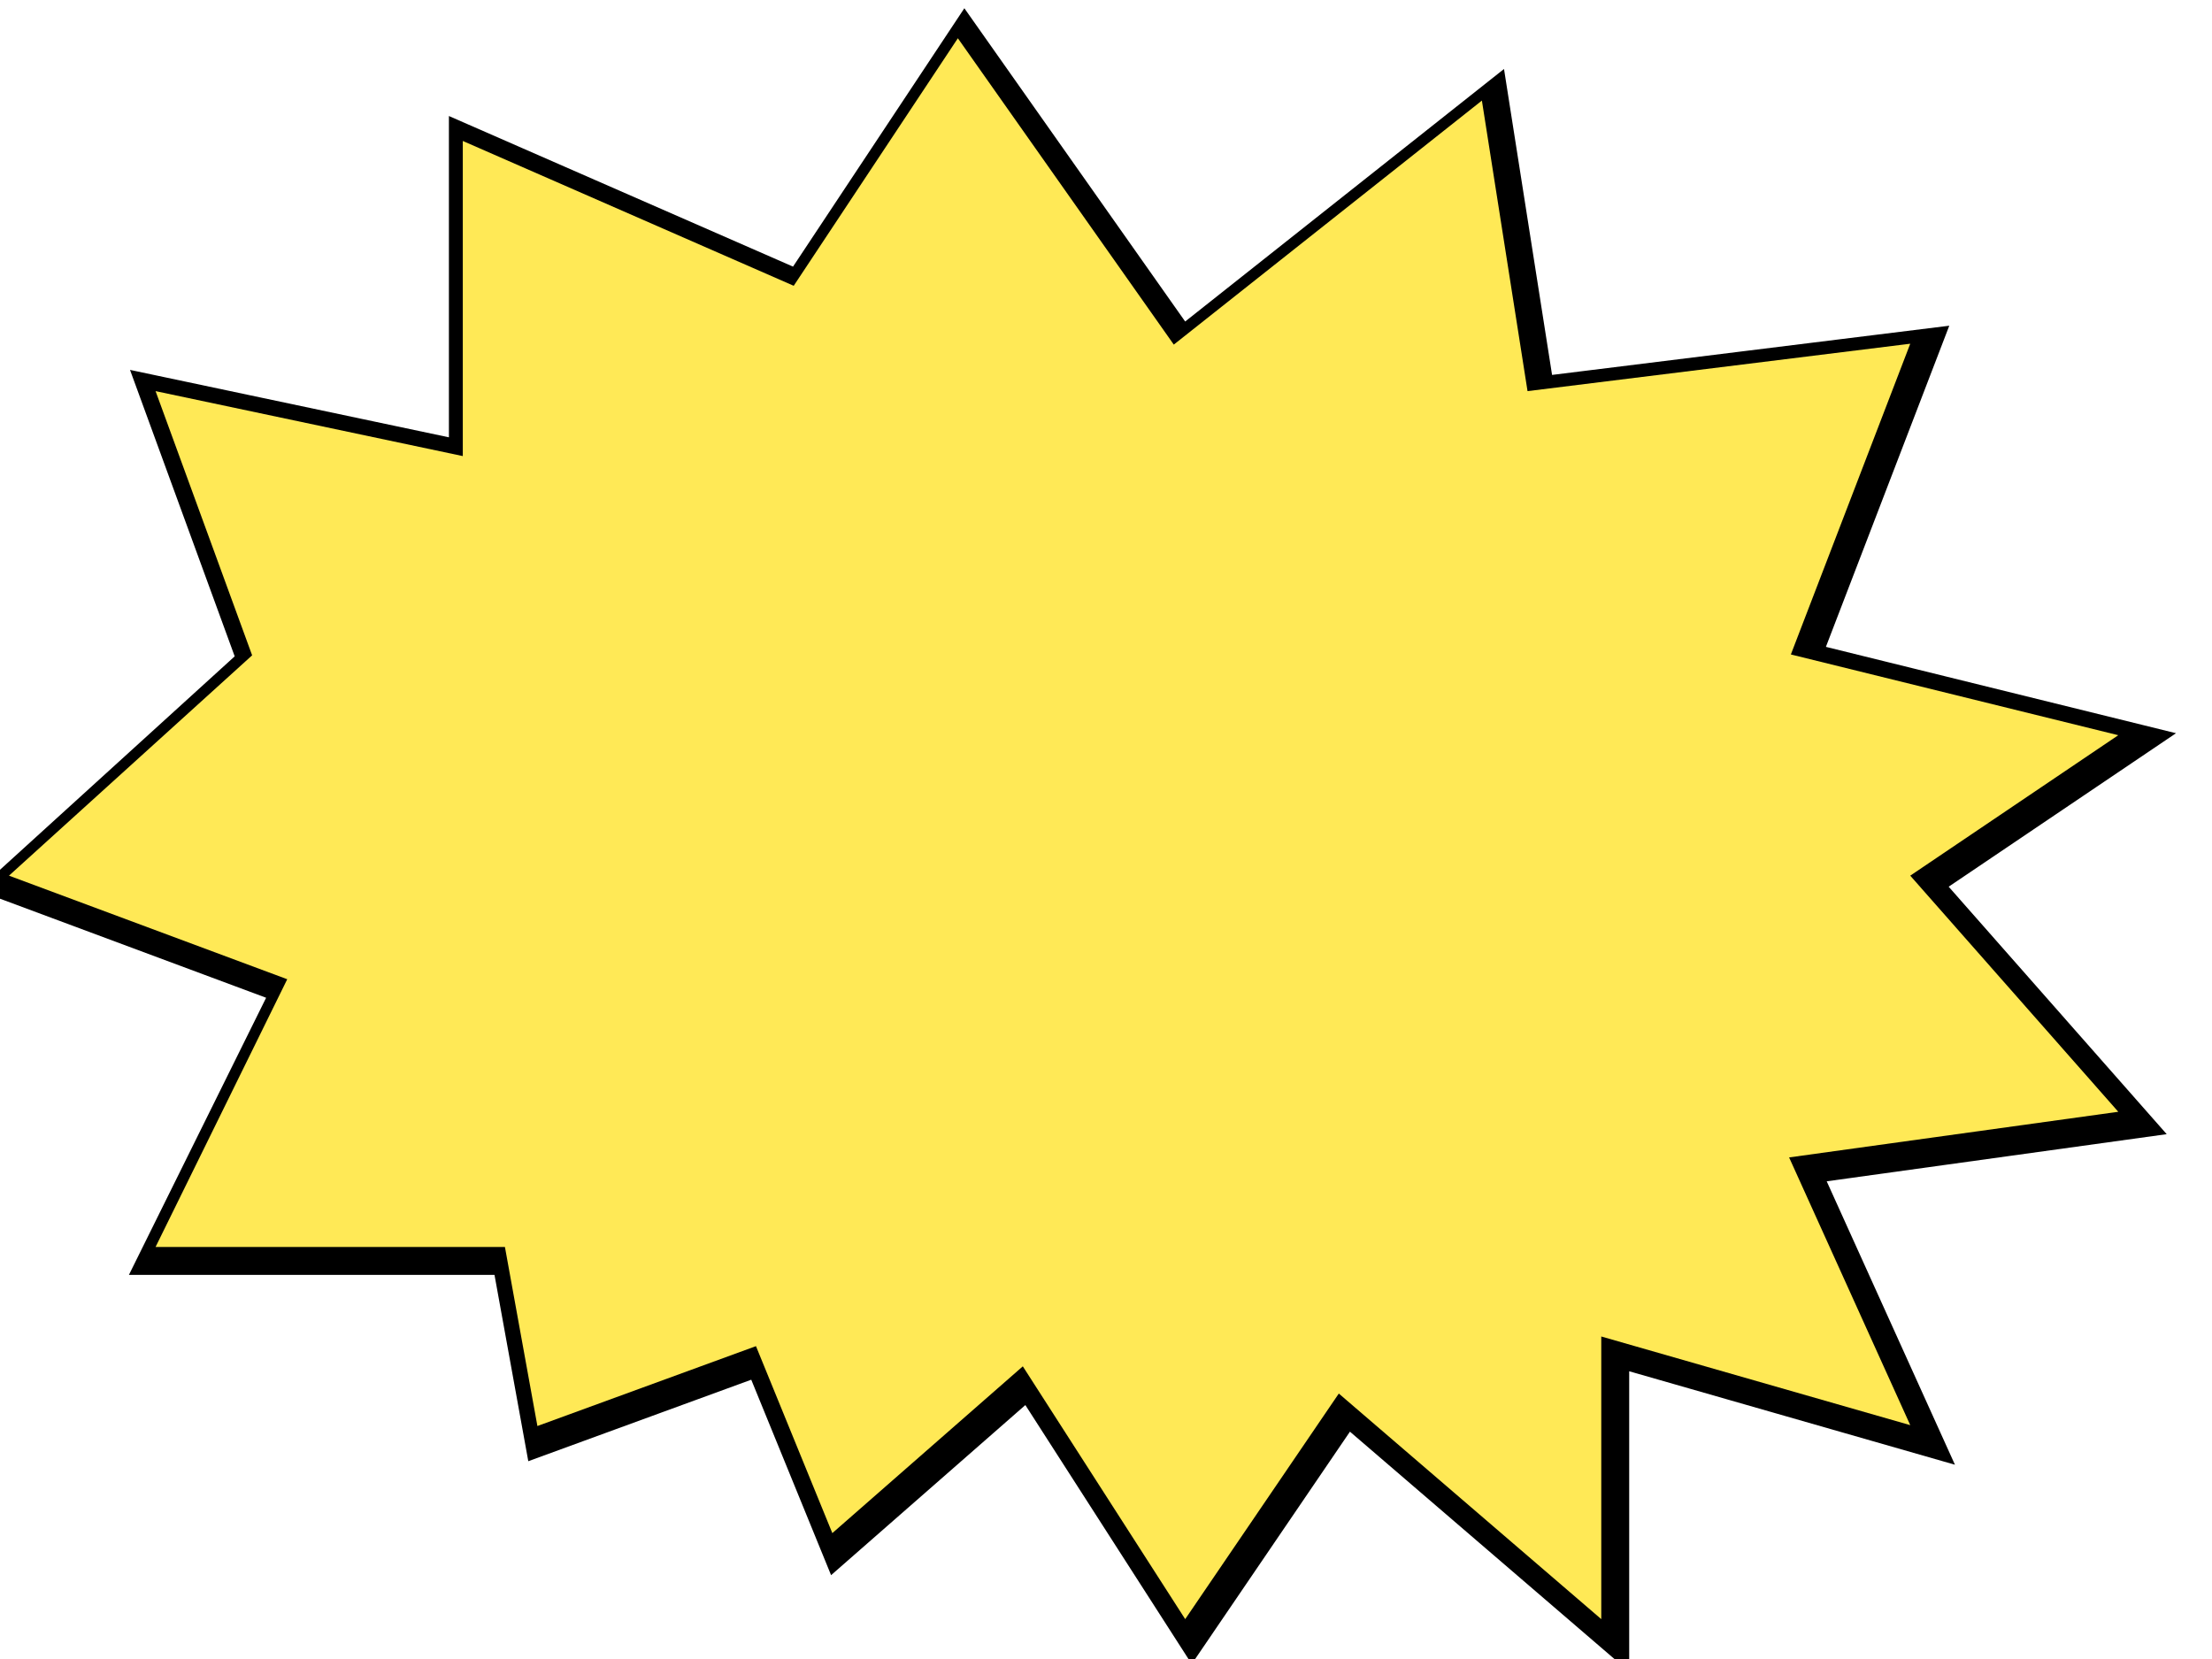
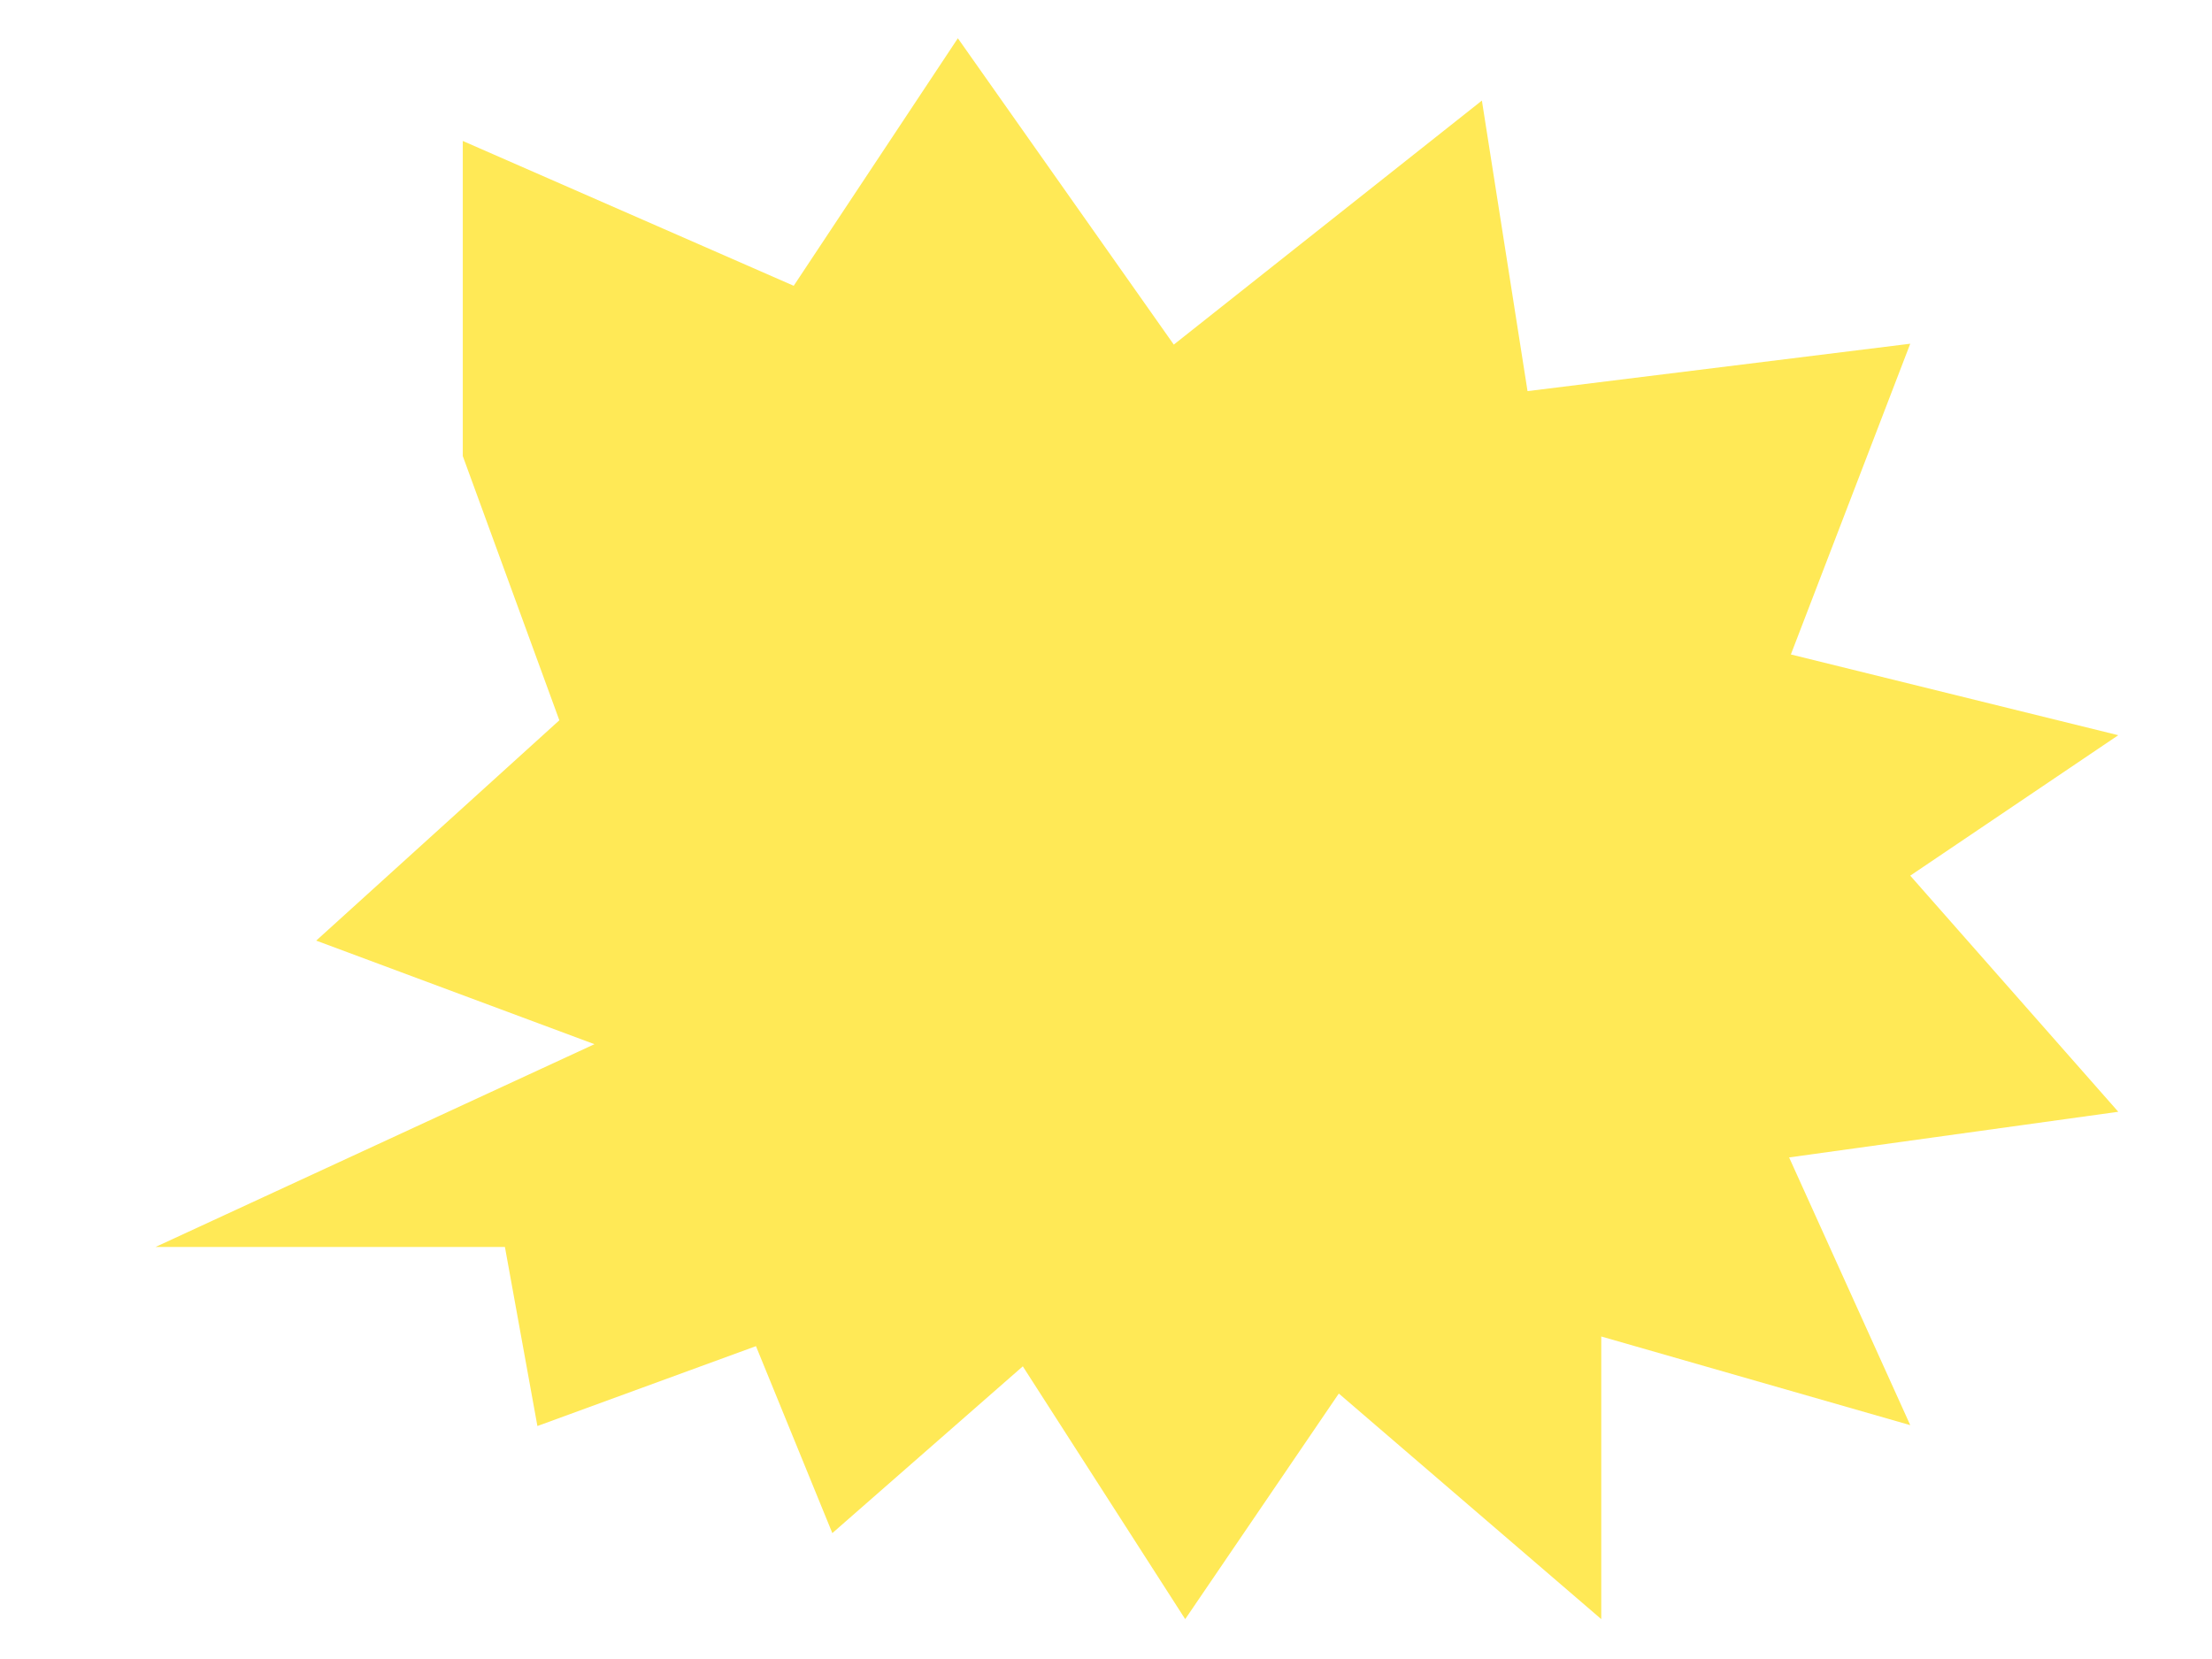
<svg xmlns="http://www.w3.org/2000/svg" version="1.1" id="レイヤー_1" x="0px" y="0px" viewBox="0 0 252 189" style="enable-background:new 0 0 252 189;" xml:space="preserve">
  <style type="text/css">
	.st0{fill:none;stroke:#000000;stroke-width:4.763;stroke-miterlimit:3.005;}
	.st1{fill:#FFE956;}
</style>
  <g id="グループ_80" transform="translate(-914.077 -536.442)">
-     <path id="パス_1408" class="st0" d="M932.6,679.3h39.8l3.7,20.4l24.9-9.1l8.7,21.3l21.7-19l18.5,28.8l17.5-25.7l29.9,25.7v-32.2   l35.2,10.1l-13.8-30.5l37.5-5.2l-23.7-26.9l23.7-16l-37.3-9.2l13.6-35.4l-43.6,5.4l-5.2-33.1l-35.1,27.8l-24.6-34.9l-18.7,28.2   l-37.7-16.5v35.9l-35-7.4l11,30.1L916,637l31.7,11.8L932.6,679.3z" />
-     <path id="パス_1407" class="st1" d="M931.8,678.5h39.8l3.7,20.4l24.9-9.1l8.7,21.3l21.7-19l18.5,28.8l17.5-25.7l29.9,25.7v-32.2   l35.2,10.1l-13.8-30.5l37.5-5.2l-23.7-26.9l23.7-16l-37.3-9.2l13.6-35.4l-43.6,5.4l-5.2-33.1l-35.1,27.8l-24.6-34.9l-18.7,28.2   l-37.7-16.5v35.9l-35-7.4l11,30.1l-27.7,25.1l31.7,11.8L931.8,678.5z" />
+     <path id="パス_1407" class="st1" d="M931.8,678.5h39.8l3.7,20.4l24.9-9.1l8.7,21.3l21.7-19l18.5,28.8l17.5-25.7l29.9,25.7v-32.2   l35.2,10.1l-13.8-30.5l37.5-5.2l-23.7-26.9l23.7-16l-37.3-9.2l13.6-35.4l-43.6,5.4l-5.2-33.1l-35.1,27.8l-24.6-34.9l-18.7,28.2   l-37.7-16.5v35.9l11,30.1l-27.7,25.1l31.7,11.8L931.8,678.5z" />
  </g>
</svg>